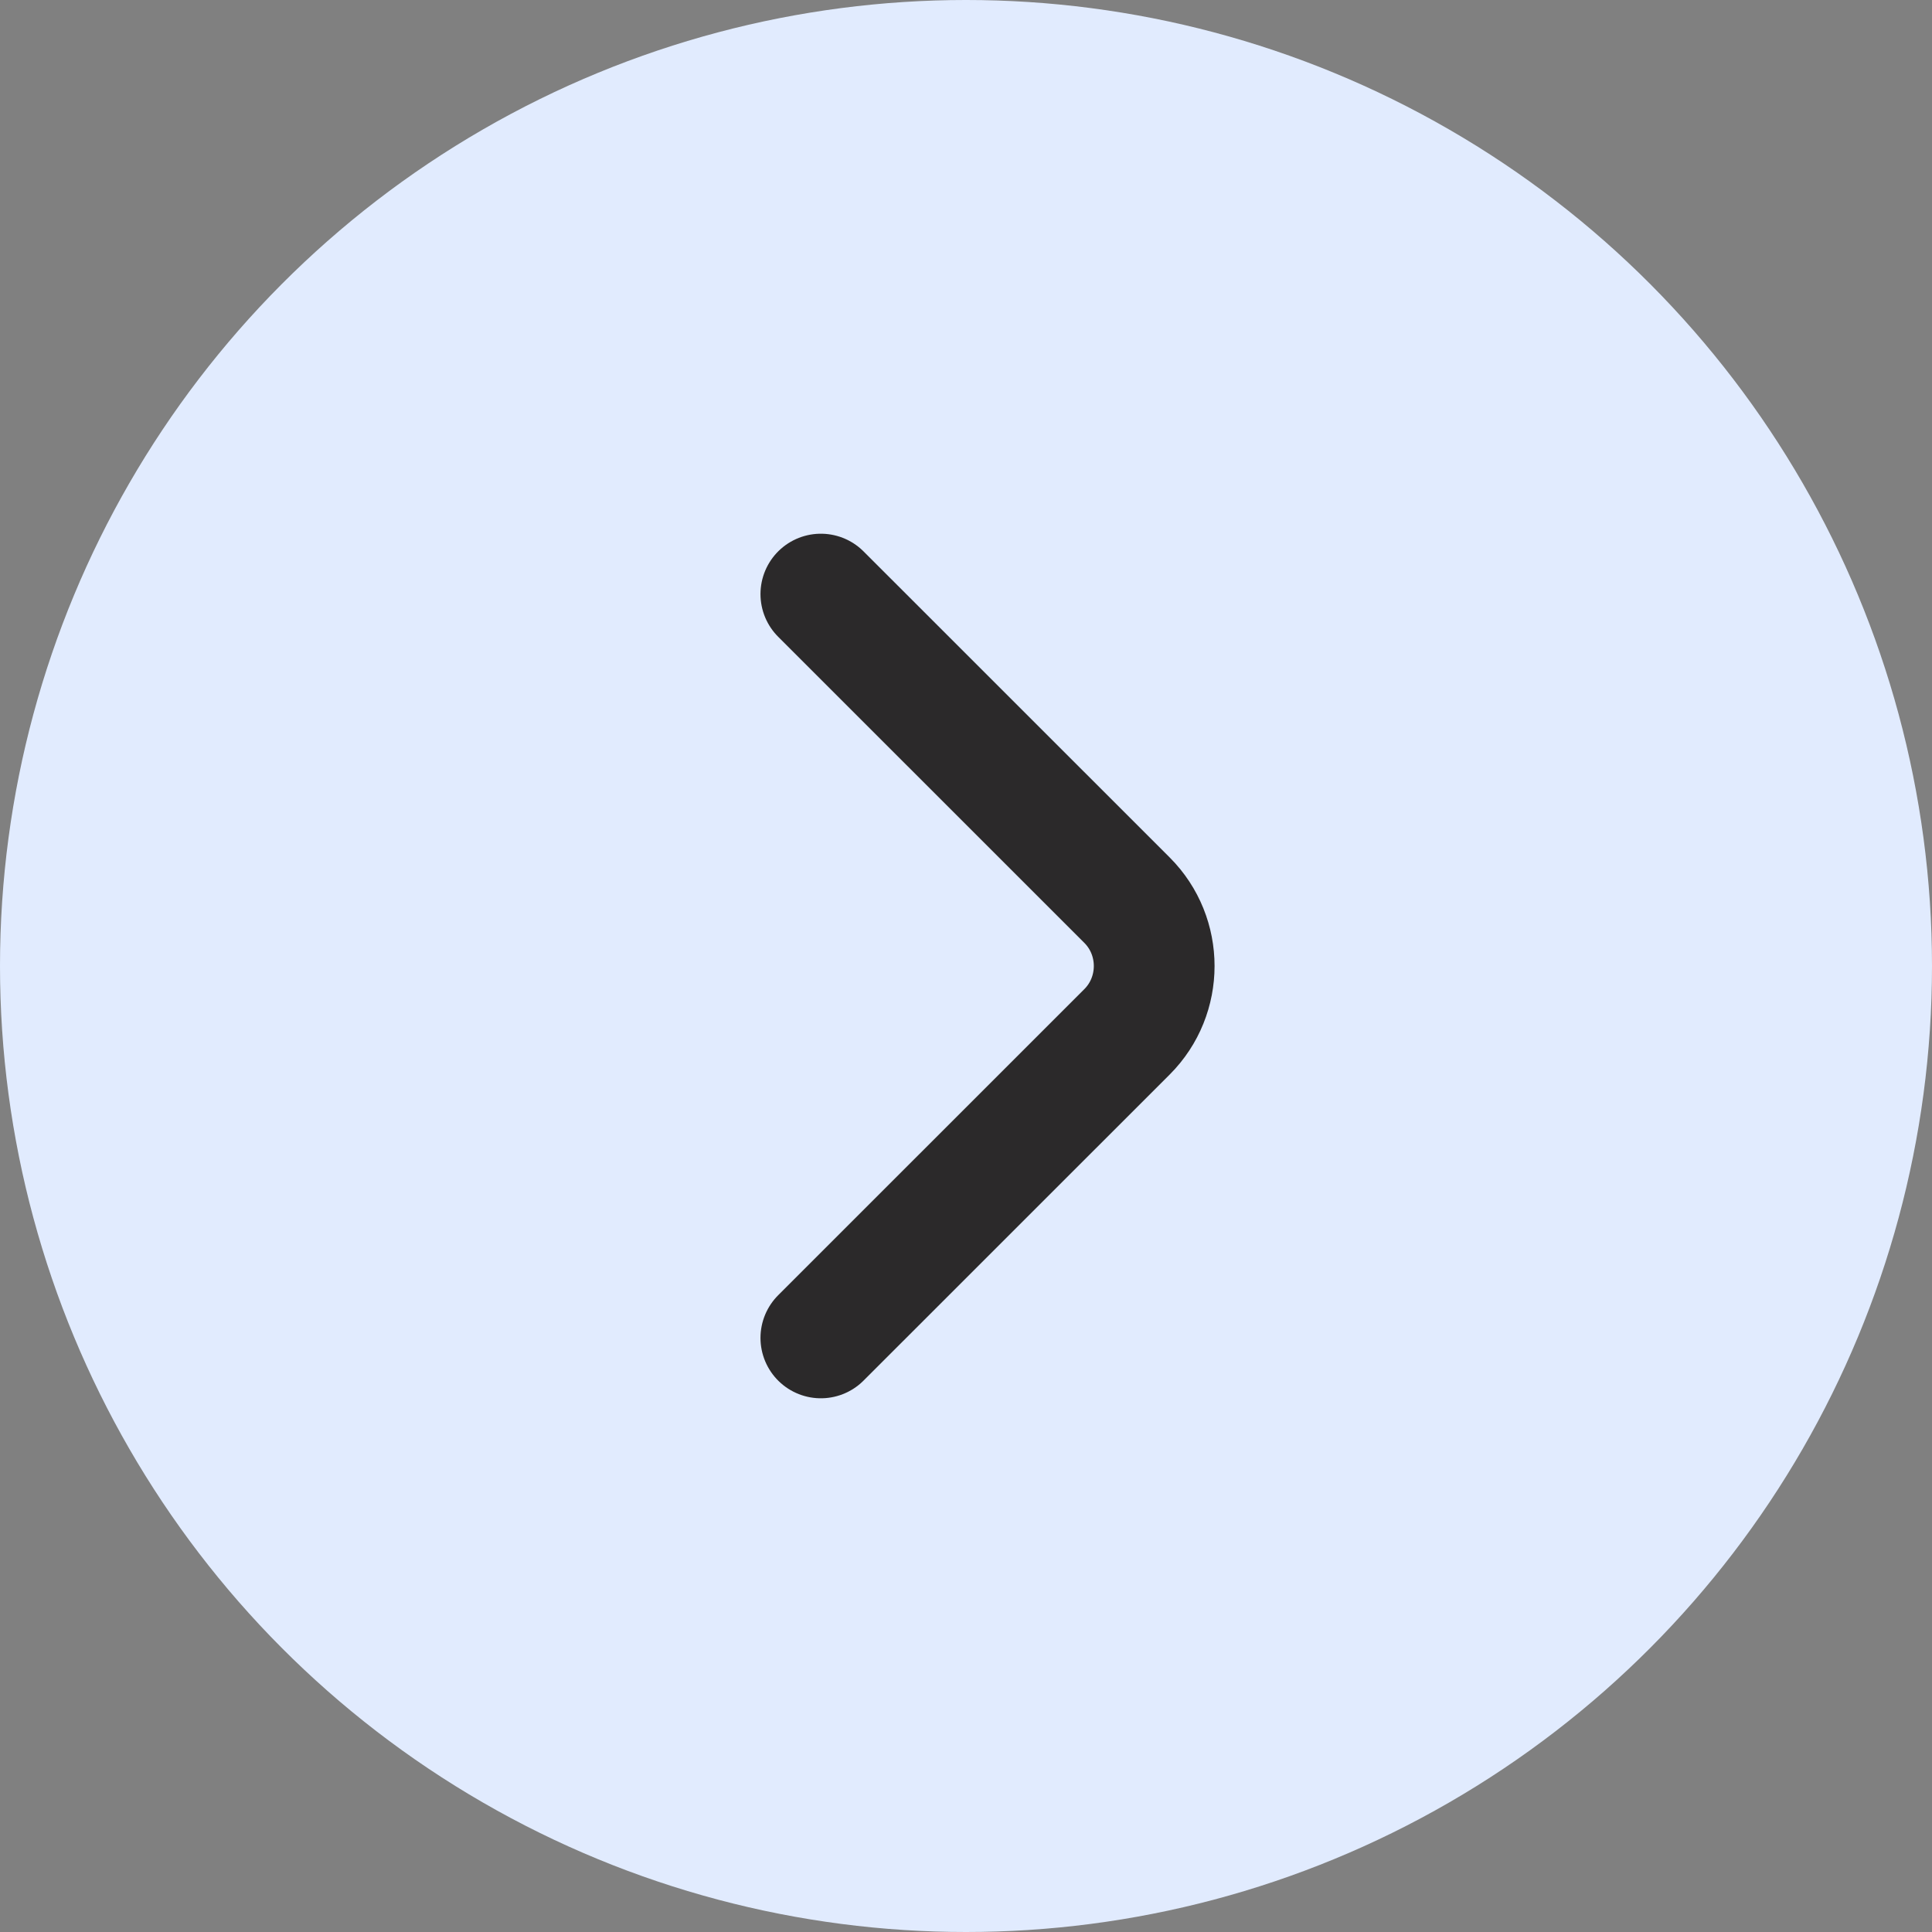
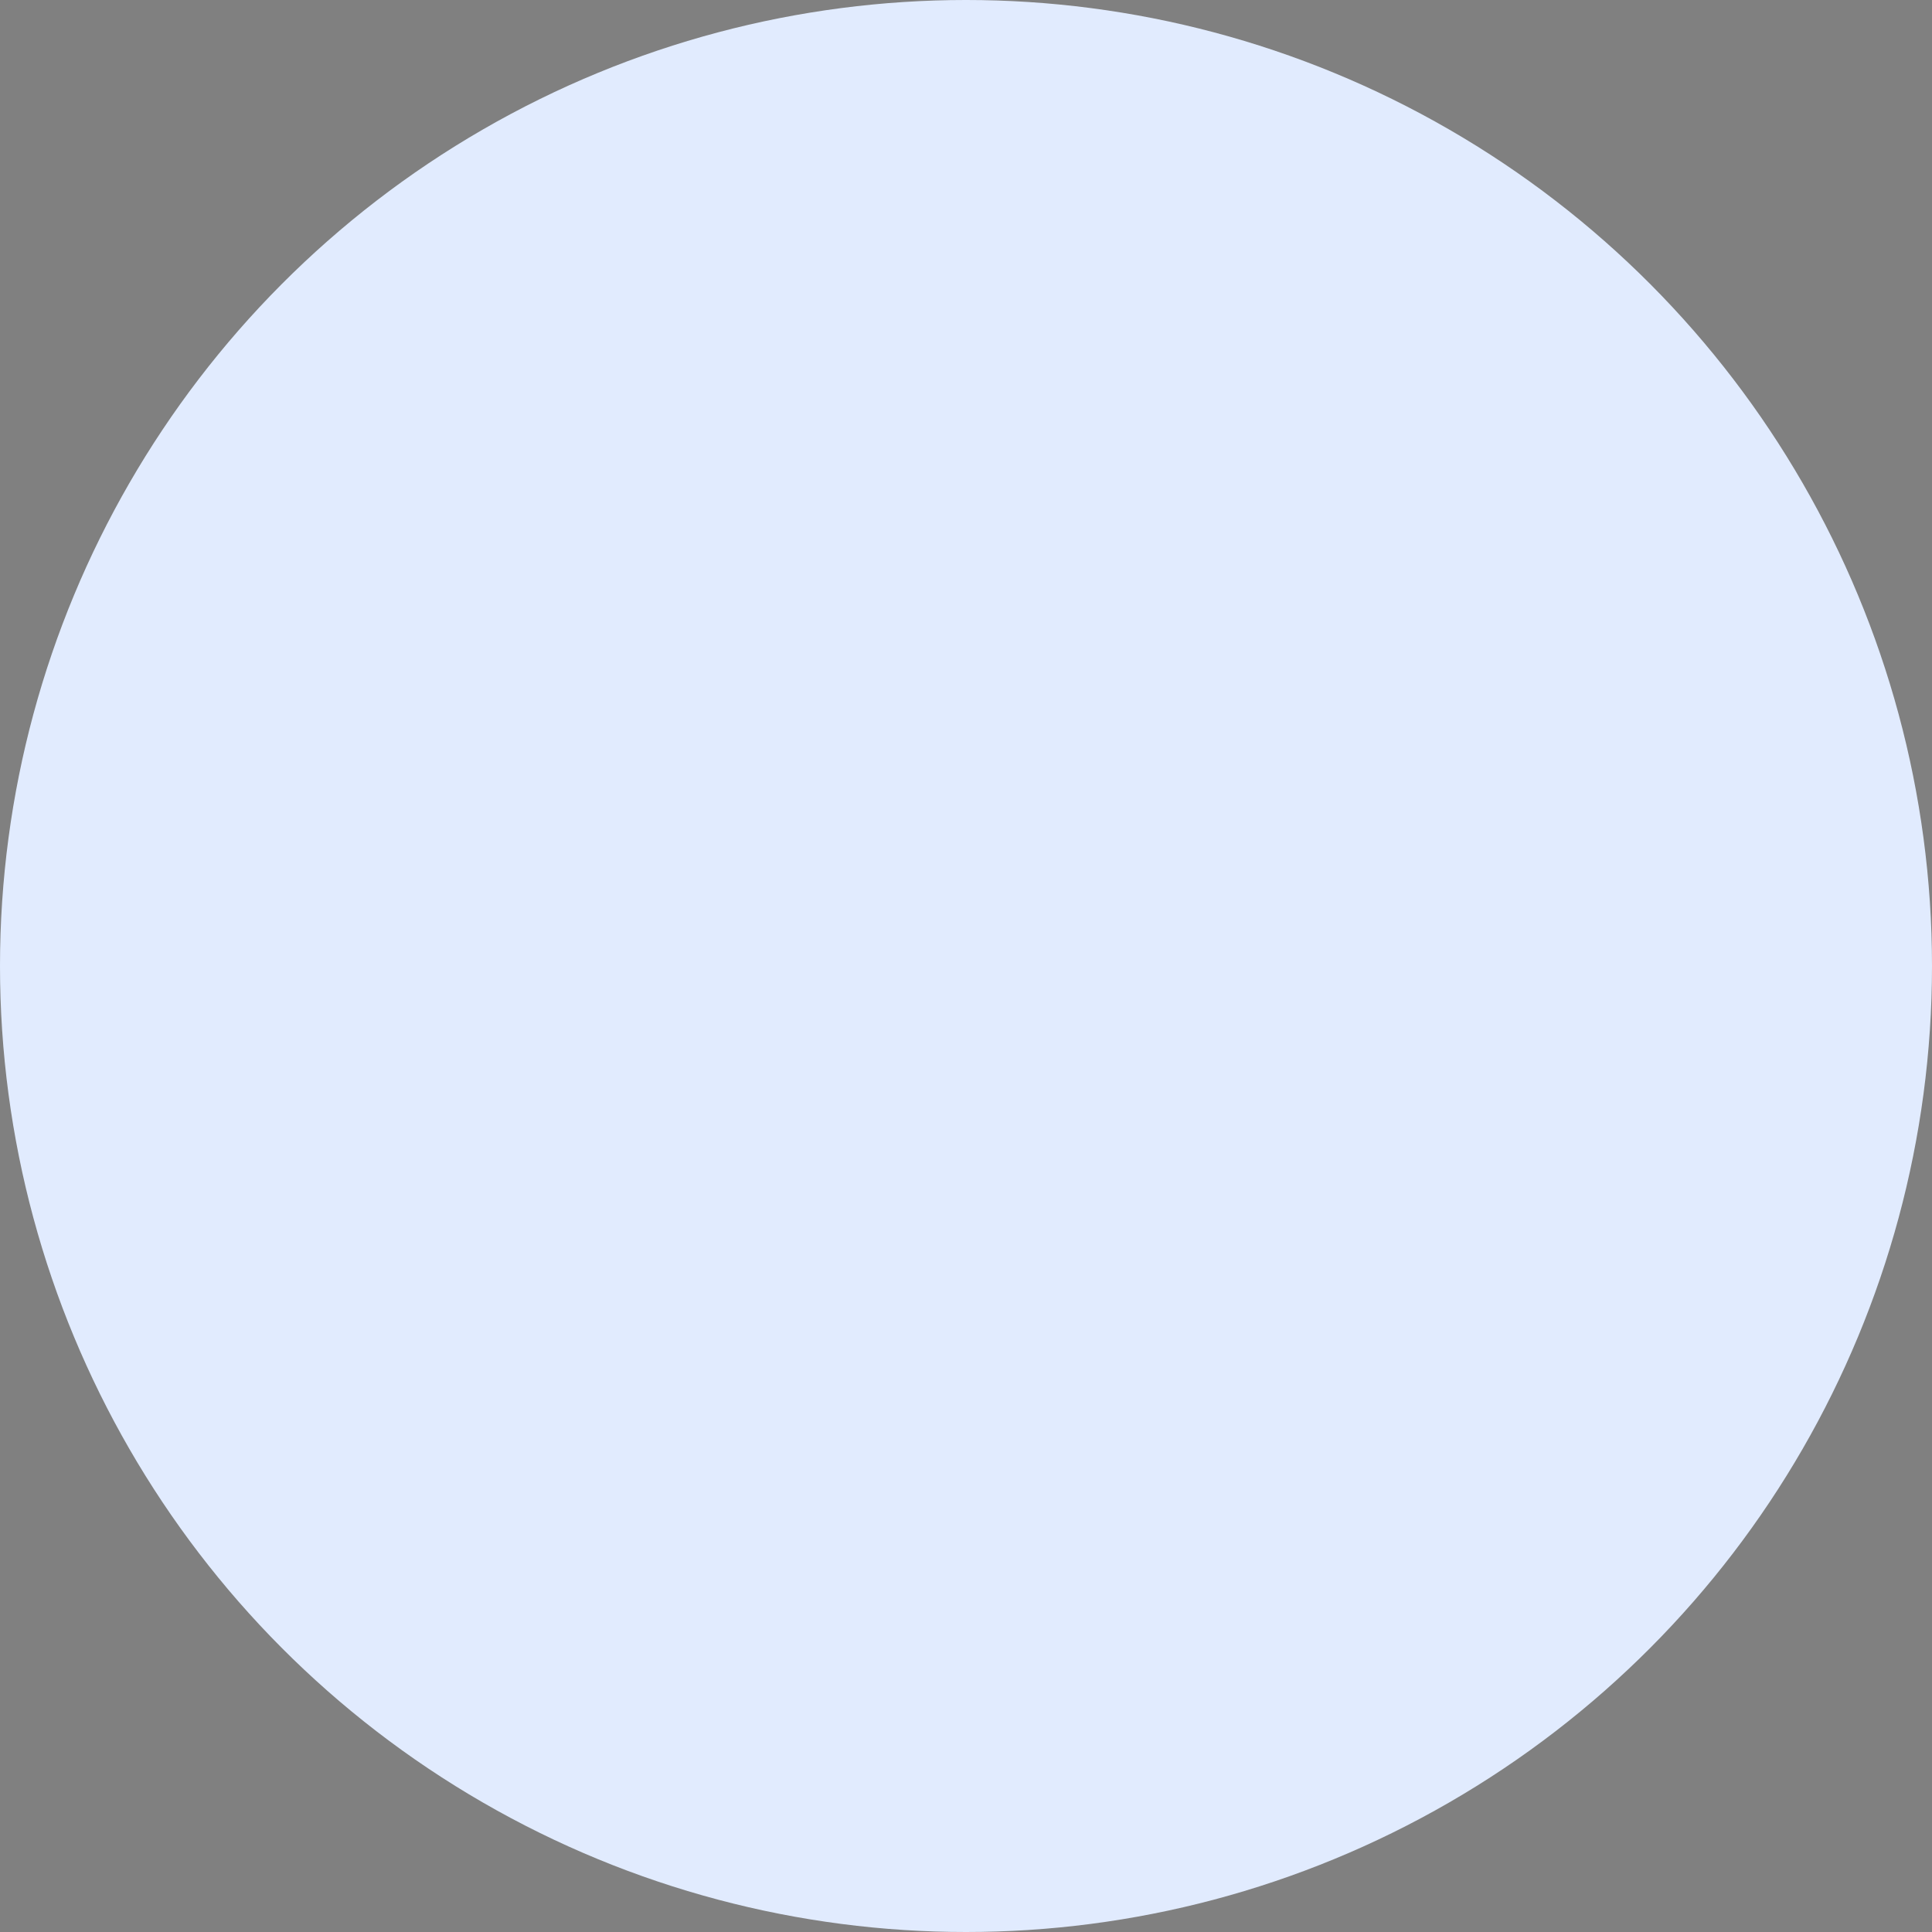
<svg xmlns="http://www.w3.org/2000/svg" width="24" height="24" viewBox="0 0 24 24" fill="none">
  <rect x="0" y="0" width="24" height="24" fill="#808080" stroke="none" />
  <circle cx="12" cy="12" r="12" fill="#E1EBFE" />
-   <path d="M10.197 16.62L14.001 12.817C14.45 12.367 14.45 11.633 14.001 11.183L10.197 7.38" stroke="#2B292A" stroke-width="1.5" stroke-miterlimit="10" stroke-linecap="round" stroke-linejoin="round" />
</svg>